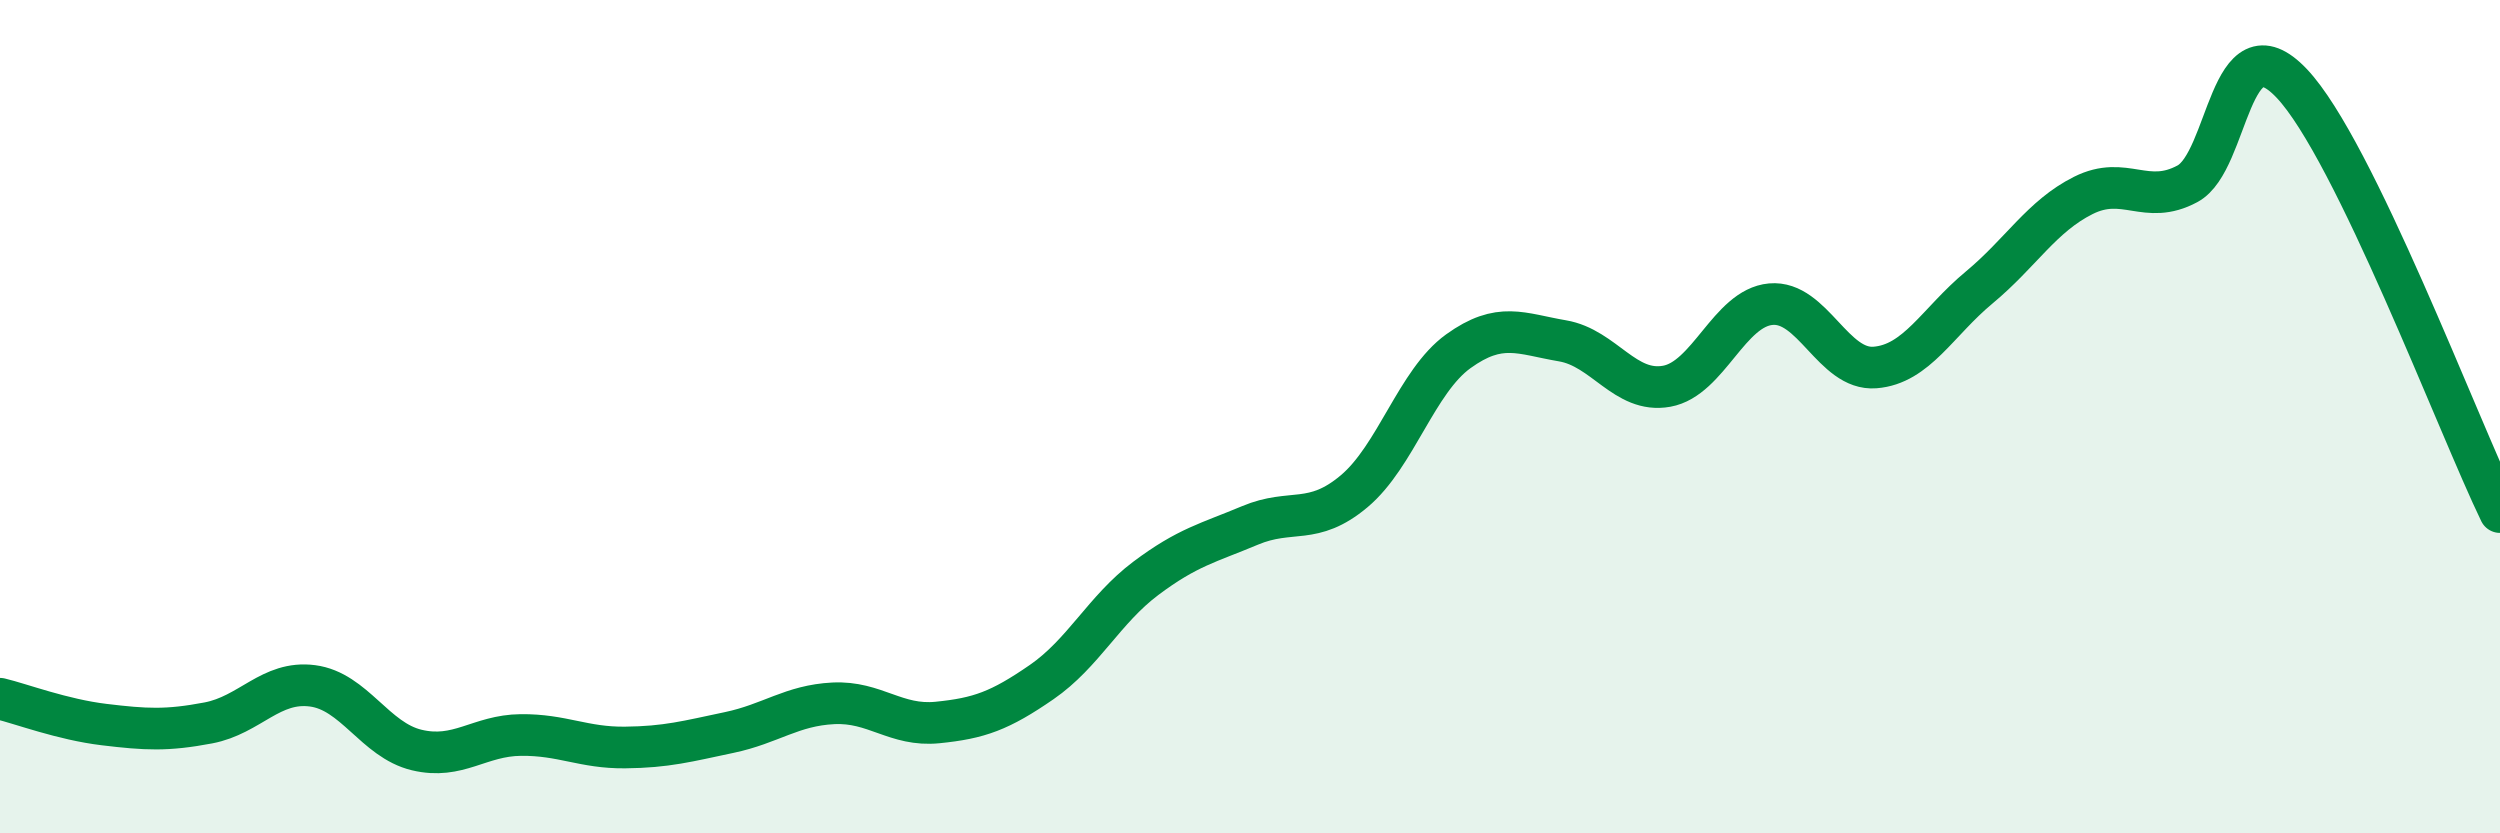
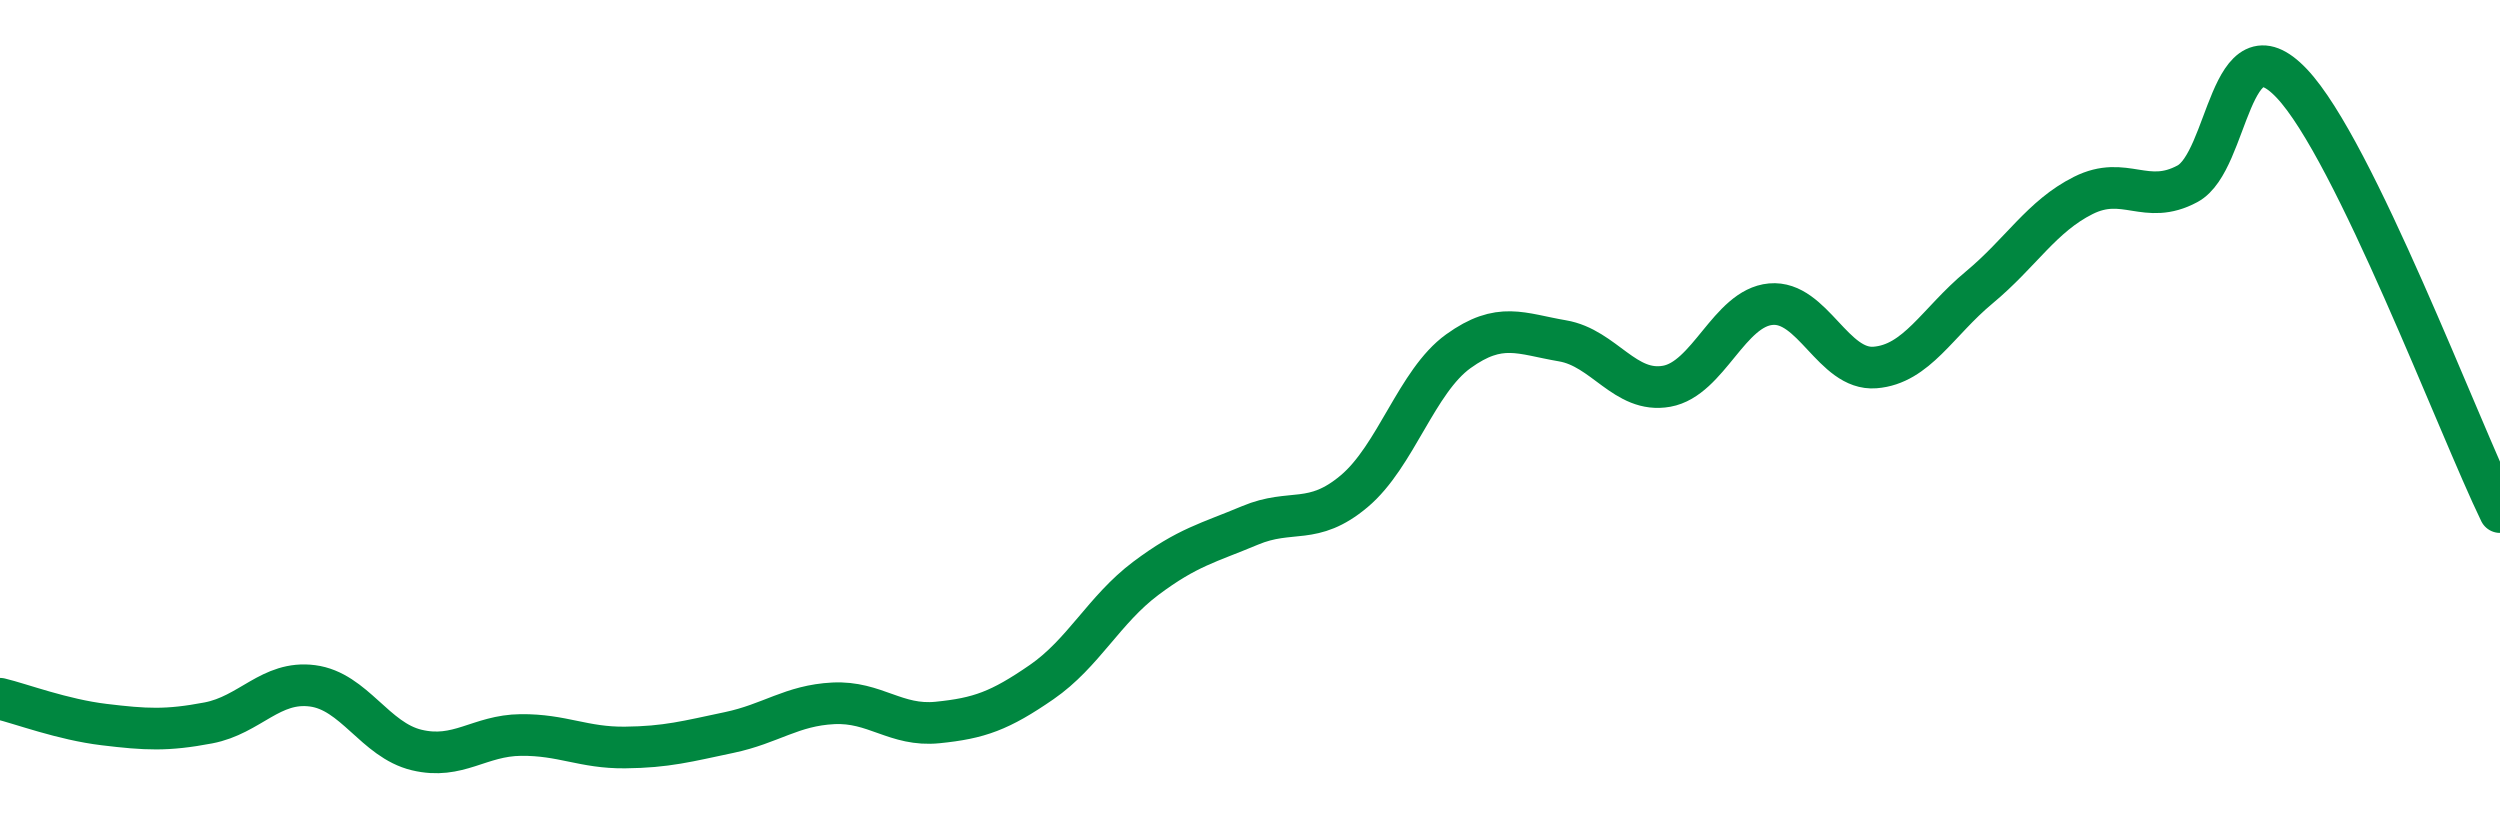
<svg xmlns="http://www.w3.org/2000/svg" width="60" height="20" viewBox="0 0 60 20">
-   <path d="M 0,16.77 C 0.5,16.89 1.5,17.27 2.5,17.39 C 3.5,17.51 4,17.54 5,17.35 C 6,17.16 6.5,16.33 7.5,16.46 C 8.5,16.59 9,17.76 10,18 C 11,18.24 11.5,17.65 12.5,17.64 C 13.5,17.63 14,17.95 15,17.94 C 16,17.93 16.5,17.79 17.5,17.58 C 18.5,17.37 19,16.93 20,16.88 C 21,16.83 21.5,17.44 22.5,17.34 C 23.5,17.24 24,17.06 25,16.37 C 26,15.68 26.5,14.63 27.5,13.88 C 28.5,13.13 29,13.03 30,12.61 C 31,12.19 31.5,12.63 32.5,11.79 C 33.5,10.95 34,9.15 35,8.43 C 36,7.71 36.5,8.01 37.5,8.18 C 38.5,8.35 39,9.45 40,9.27 C 41,9.09 41.5,7.39 42.5,7.3 C 43.5,7.21 44,8.9 45,8.82 C 46,8.74 46.5,7.73 47.5,6.9 C 48.5,6.07 49,5.19 50,4.69 C 51,4.19 51.5,4.95 52.5,4.41 C 53.5,3.87 53.5,0.42 55,2 C 56.5,3.58 59,10.23 60,12.29L60 20L0 20Z" fill="#008740" opacity="0.1" stroke-linecap="round" stroke-linejoin="round" />
  <path d="M 0,16.77 C 0.5,16.89 1.5,17.27 2.5,17.39 C 3.5,17.51 4,17.54 5,17.35 C 6,17.16 6.5,16.33 7.5,16.46 C 8.5,16.59 9,17.76 10,18 C 11,18.24 11.5,17.65 12.5,17.64 C 13.5,17.63 14,17.95 15,17.94 C 16,17.93 16.5,17.79 17.5,17.58 C 18.5,17.37 19,16.93 20,16.88 C 21,16.83 21.5,17.44 22.5,17.34 C 23.5,17.24 24,17.06 25,16.37 C 26,15.68 26.5,14.63 27.5,13.88 C 28.5,13.13 29,13.03 30,12.61 C 31,12.19 31.5,12.63 32.5,11.79 C 33.5,10.95 34,9.15 35,8.43 C 36,7.71 36.5,8.01 37.5,8.18 C 38.5,8.35 39,9.45 40,9.27 C 41,9.09 41.5,7.39 42.5,7.3 C 43.5,7.21 44,8.9 45,8.82 C 46,8.74 46.5,7.73 47.5,6.9 C 48.5,6.07 49,5.19 50,4.69 C 51,4.19 51.5,4.95 52.5,4.41 C 53.5,3.87 53.5,0.42 55,2 C 56.5,3.58 59,10.23 60,12.29" stroke="#008740" stroke-width="1" fill="none" stroke-linecap="round" stroke-linejoin="round" />
</svg>